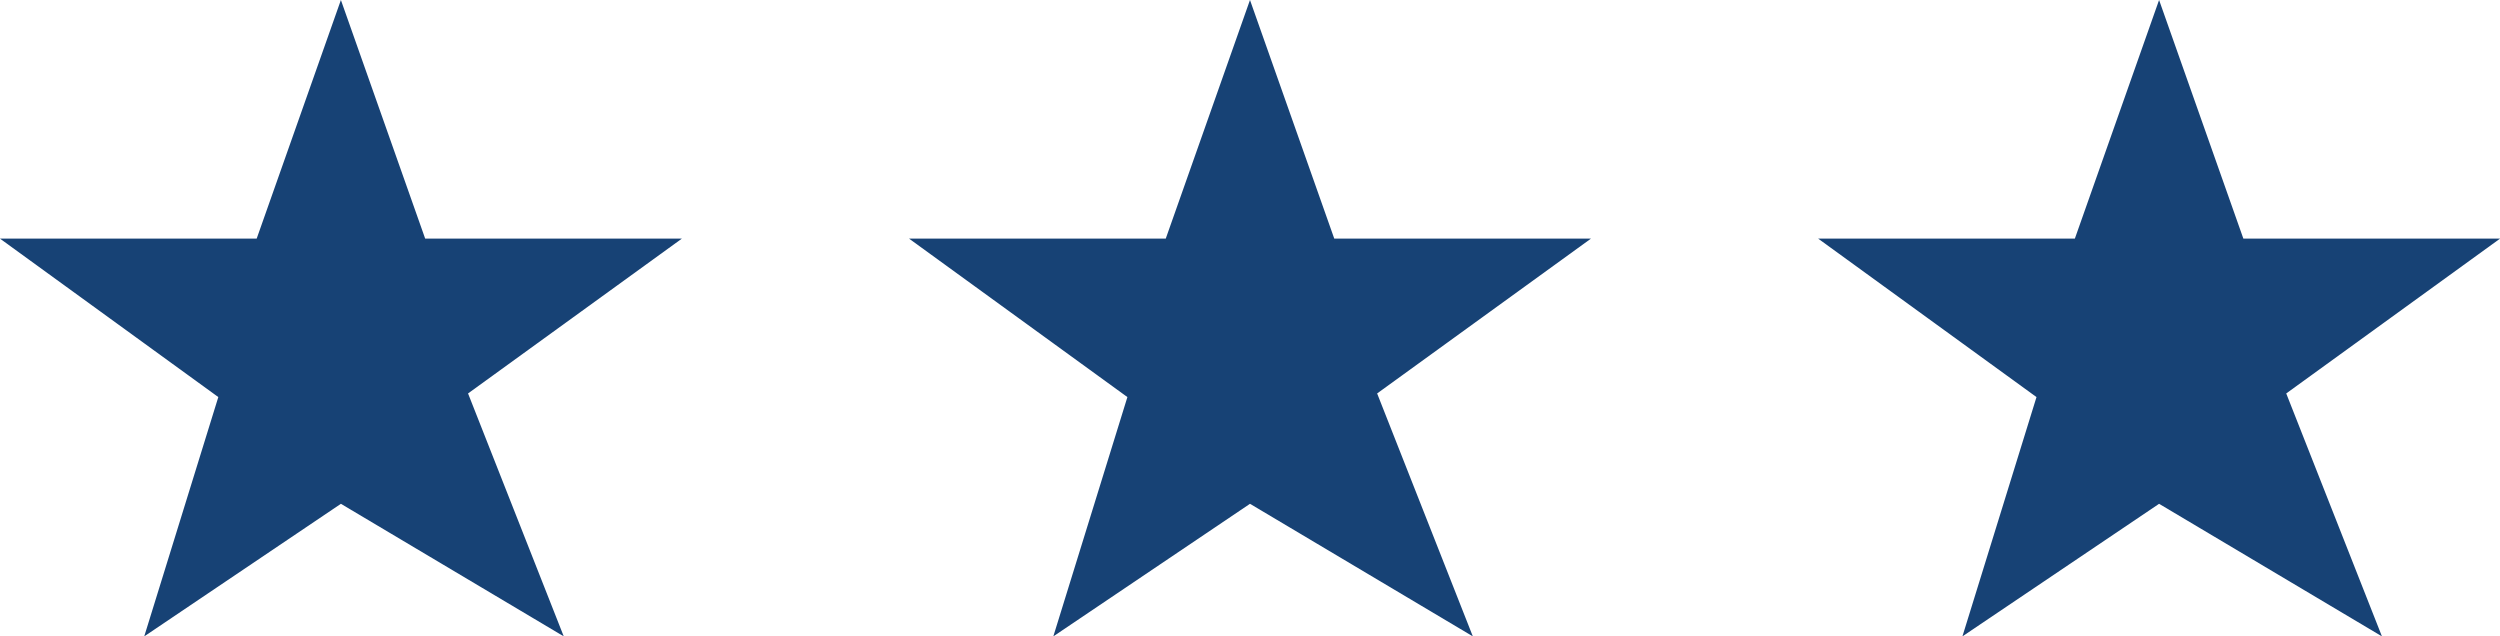
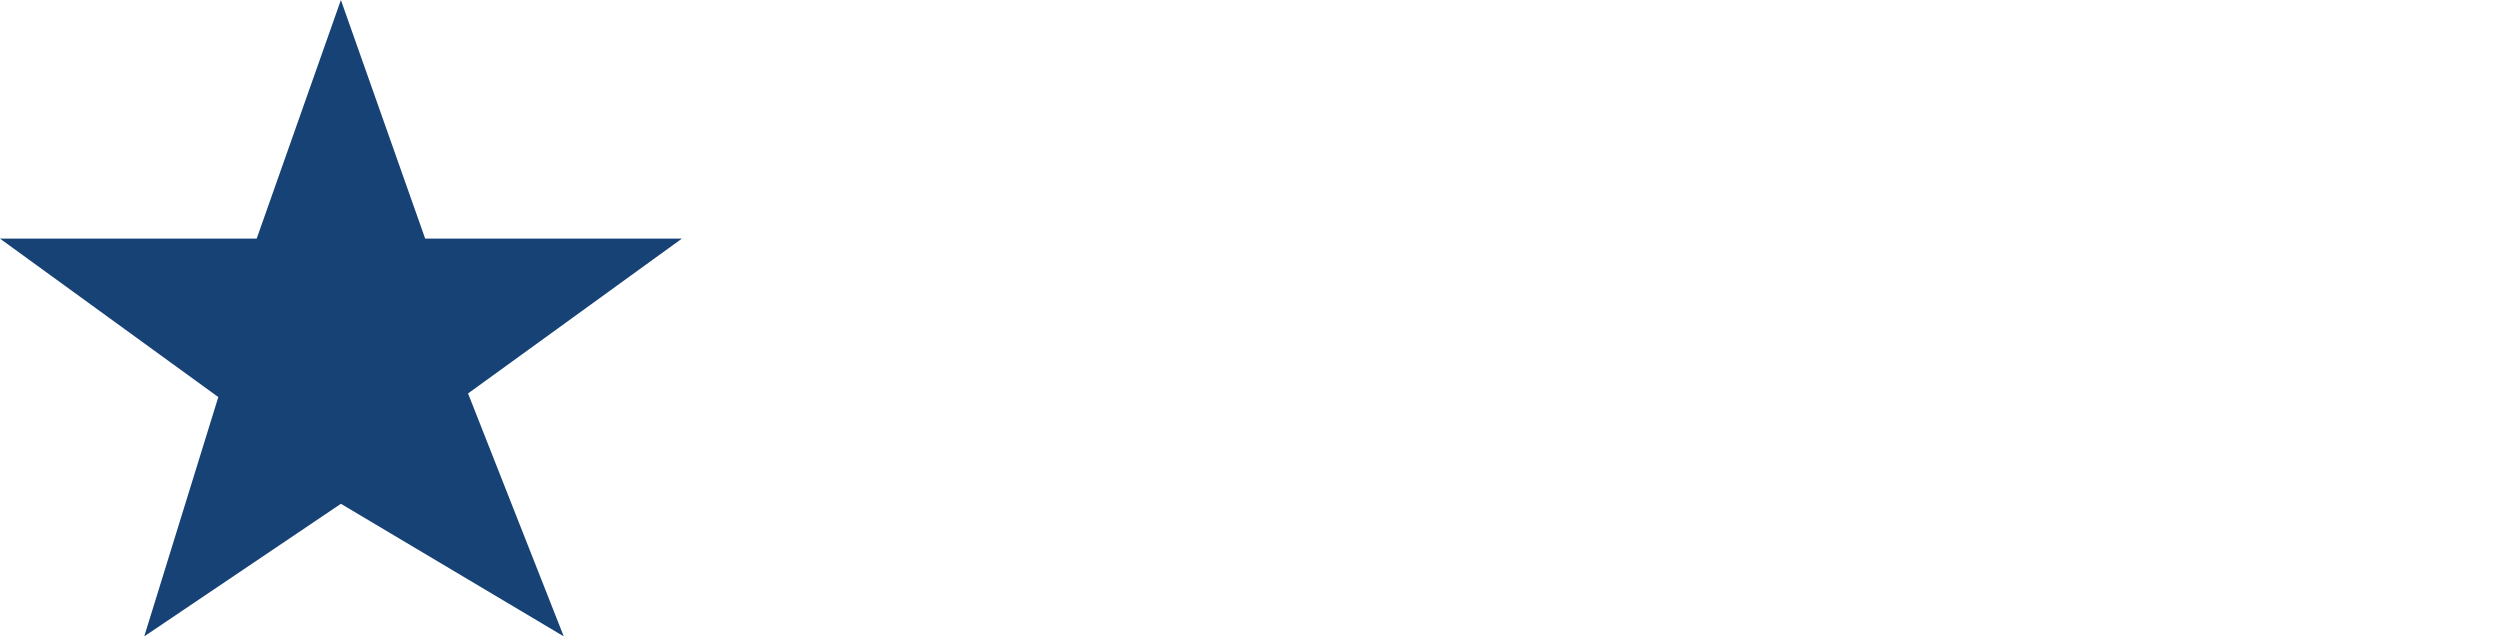
<svg xmlns="http://www.w3.org/2000/svg" width="150" height="38.182" viewBox="0 0 150 38.182">
  <g id="Gruppe_1091" data-name="Gruppe 1091" transform="translate(-975.001 -890.77)">
    <path id="appbar.star" d="M17.417,32.318h15.4L37.871,18l5.057,14.318h15.4L45.5,41.607l5.742,14.575L37.871,48.228l-11.8,7.955,4.445-14.358Z" transform="translate(957.584 872.77)" fill="#174275" />
-     <path id="appbar.star-2" data-name="appbar.star" d="M17.417,32.318h15.4L37.871,18l5.057,14.318h15.4L45.5,41.607l5.742,14.575L37.871,48.228l-11.8,7.955,4.445-14.358Z" transform="translate(1012.129 872.77)" fill="#174275" />
-     <path id="appbar.star-3" data-name="appbar.star" d="M17.417,32.318h15.4L37.871,18l5.057,14.318h15.4L45.5,41.607l5.742,14.575L37.871,48.228l-11.8,7.955,4.445-14.358Z" transform="translate(1066.675 872.77)" fill="#174275" />
  </g>
</svg>